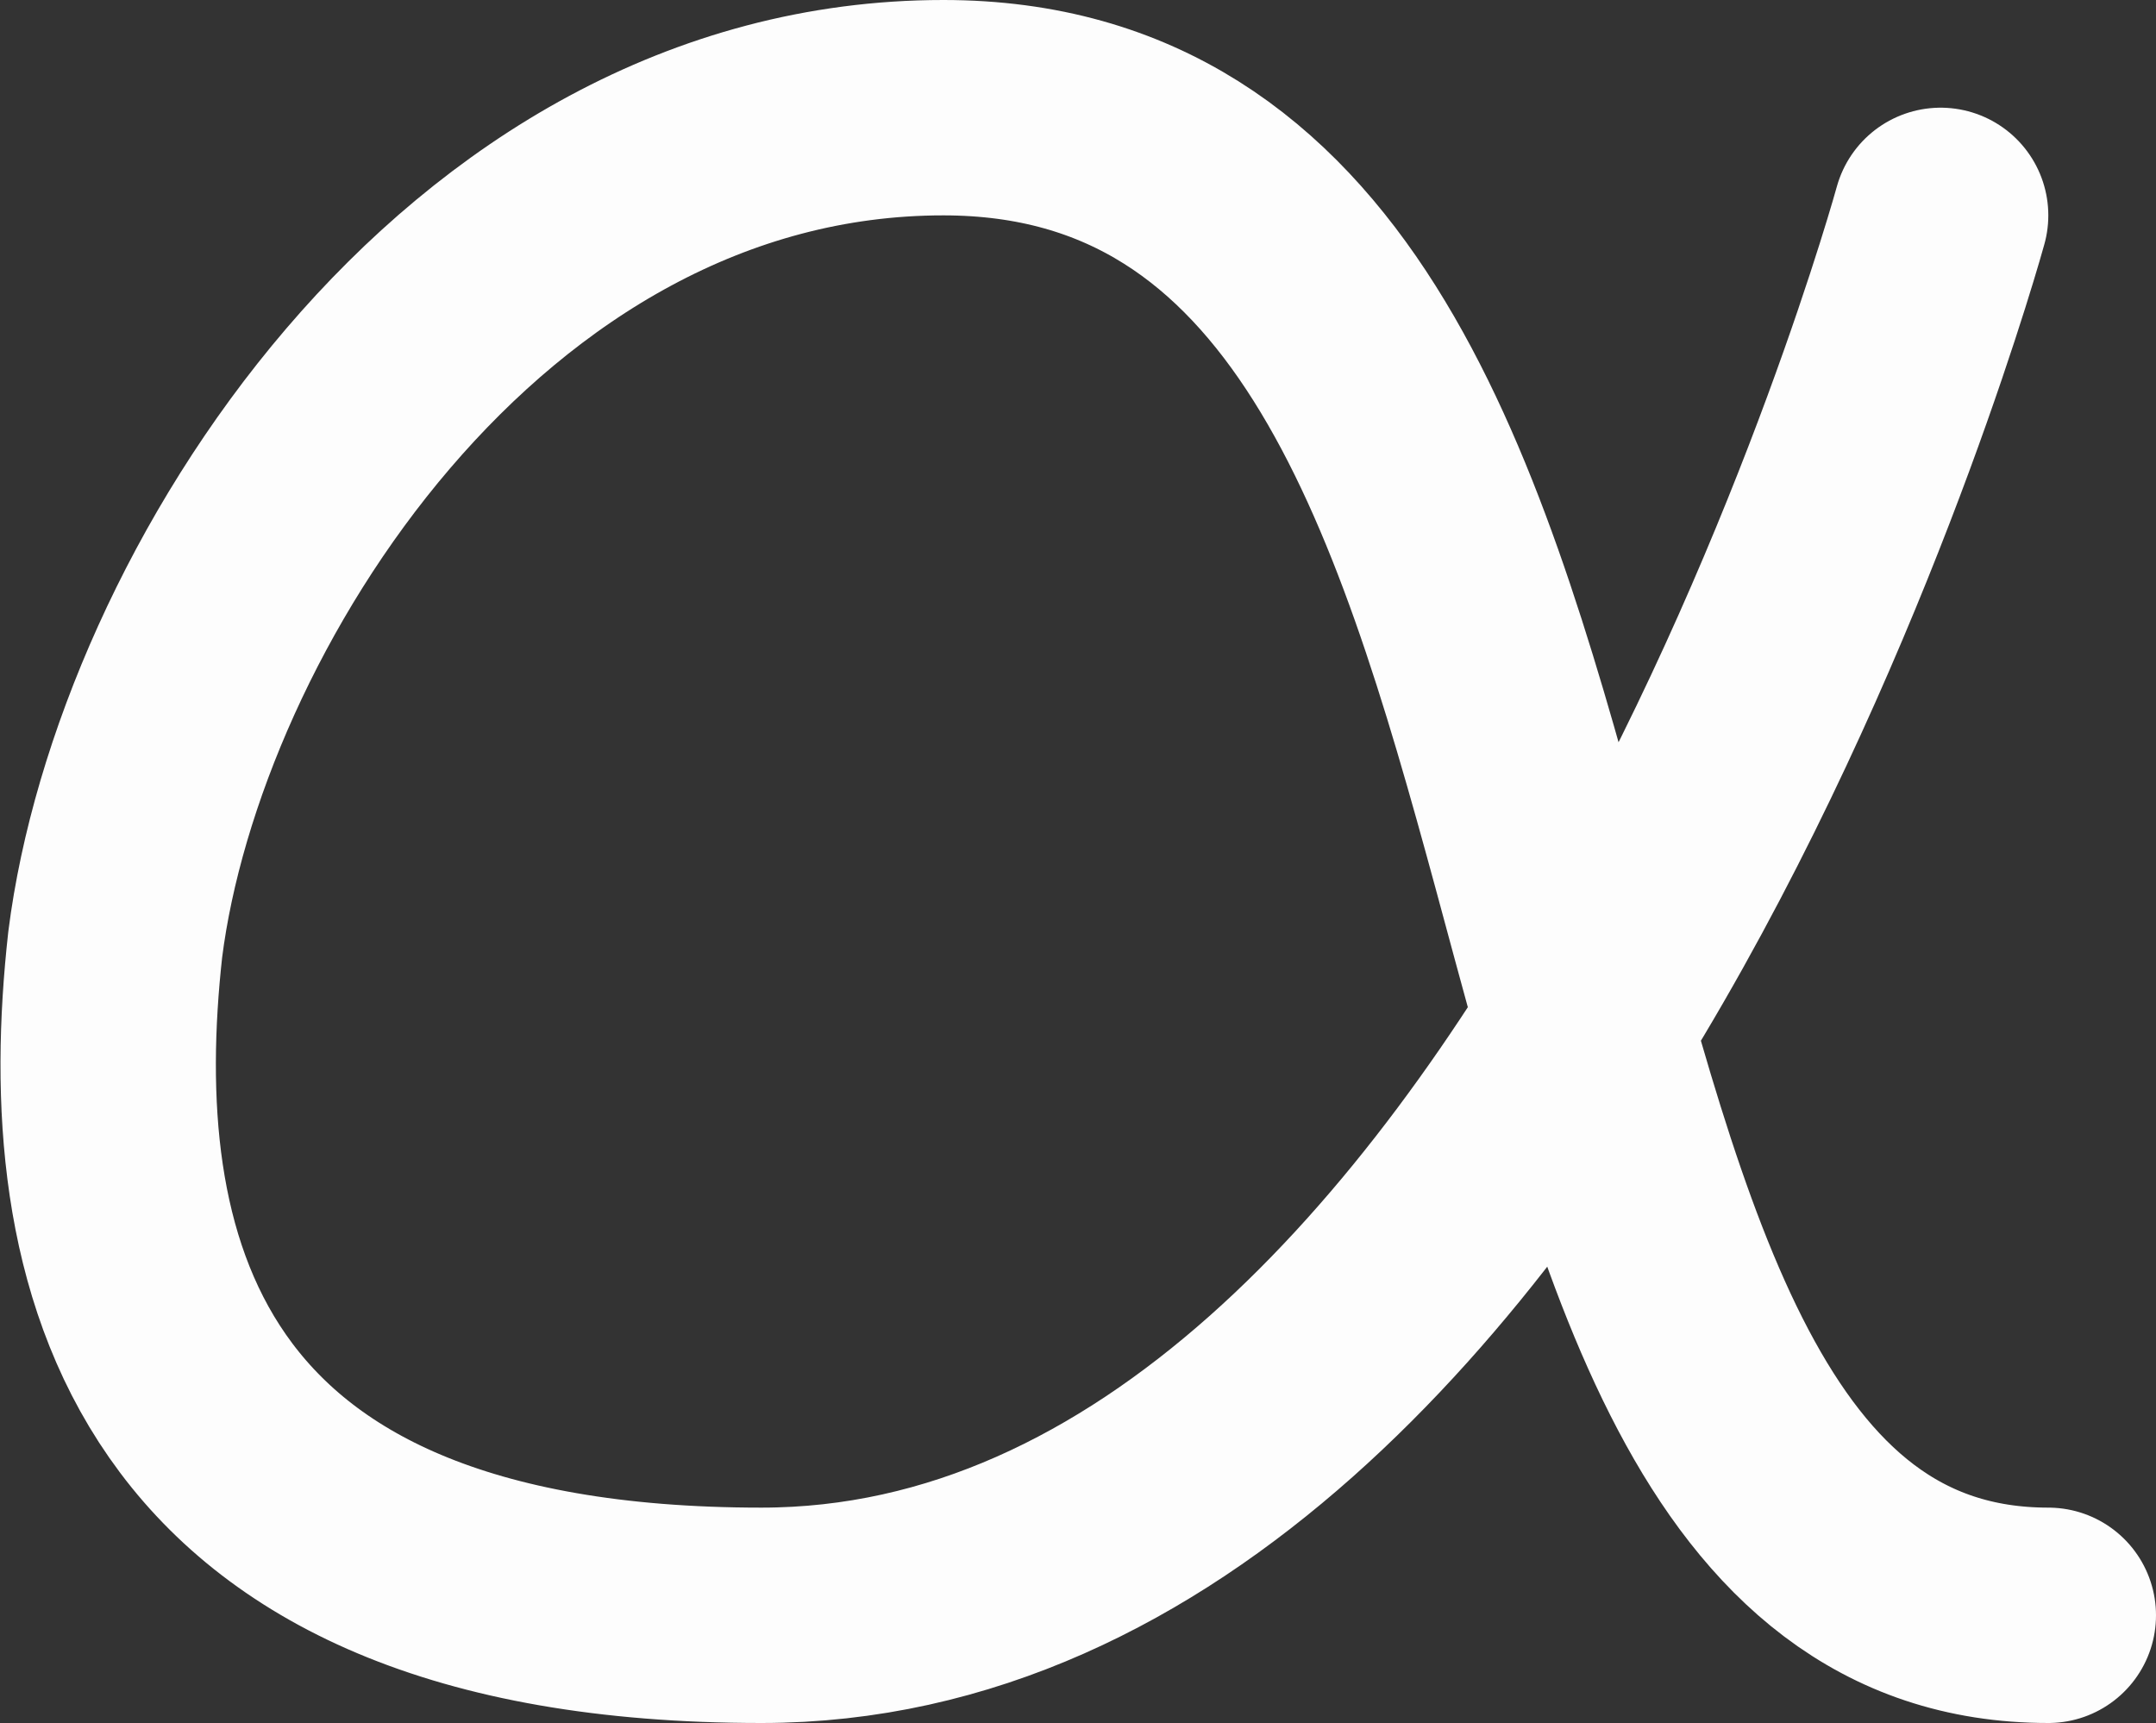
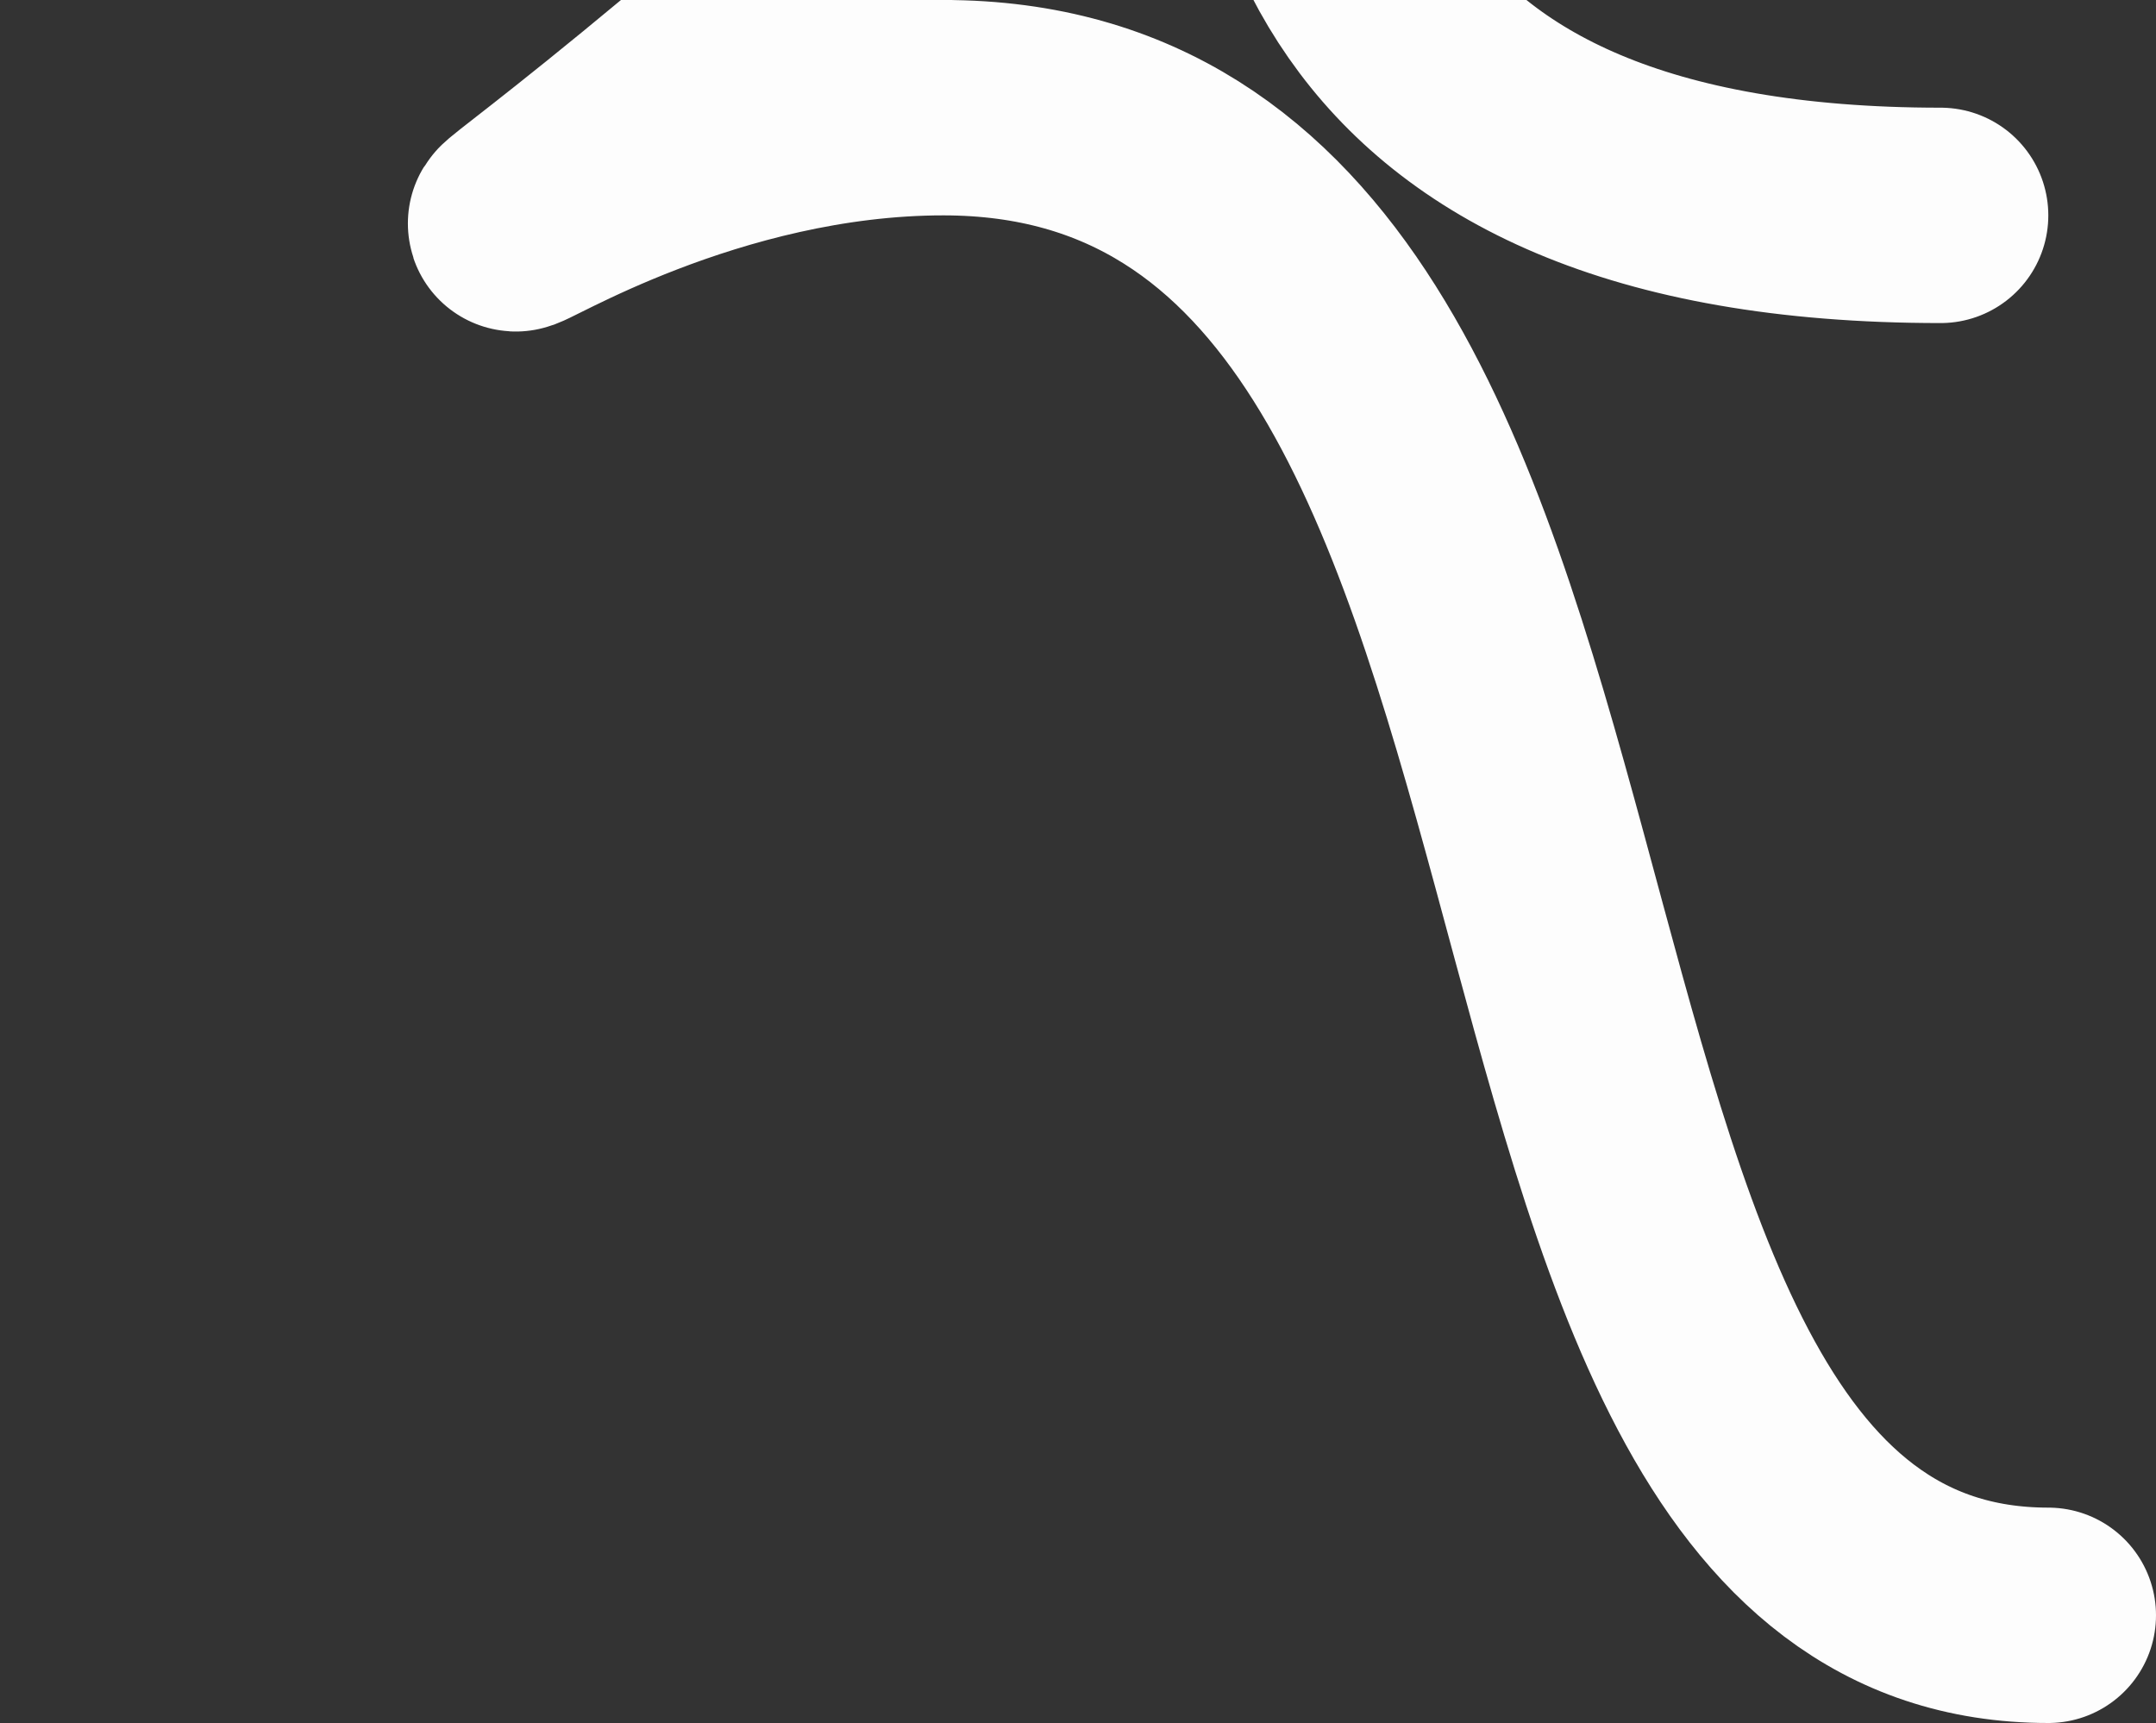
<svg xmlns="http://www.w3.org/2000/svg" fill="#fdfdfd" stroke="#fdfdfd" class="icon line-color" data-name="Line Color" viewBox="1.98 4 20.02 16">
  <rect x="1.98" y="4" width="20.02" height="16" fill="#333333" stroke="none" />
-   <path d="M20 6S16.43 19 9.05 19c-5.64 0-6.32-3.35-6-6.23C3.45 9.61 6.35 5 10.74 5c7 0 4.35 14 10.26 14" style="fill:none;stroke:#fdfdfd;stroke-linecap:round;stroke-linejoin:round;stroke-width:2" />
+   <path d="M20 6c-5.64 0-6.32-3.35-6-6.23C3.45 9.61 6.35 5 10.74 5c7 0 4.35 14 10.26 14" style="fill:none;stroke:#fdfdfd;stroke-linecap:round;stroke-linejoin:round;stroke-width:2" />
</svg>